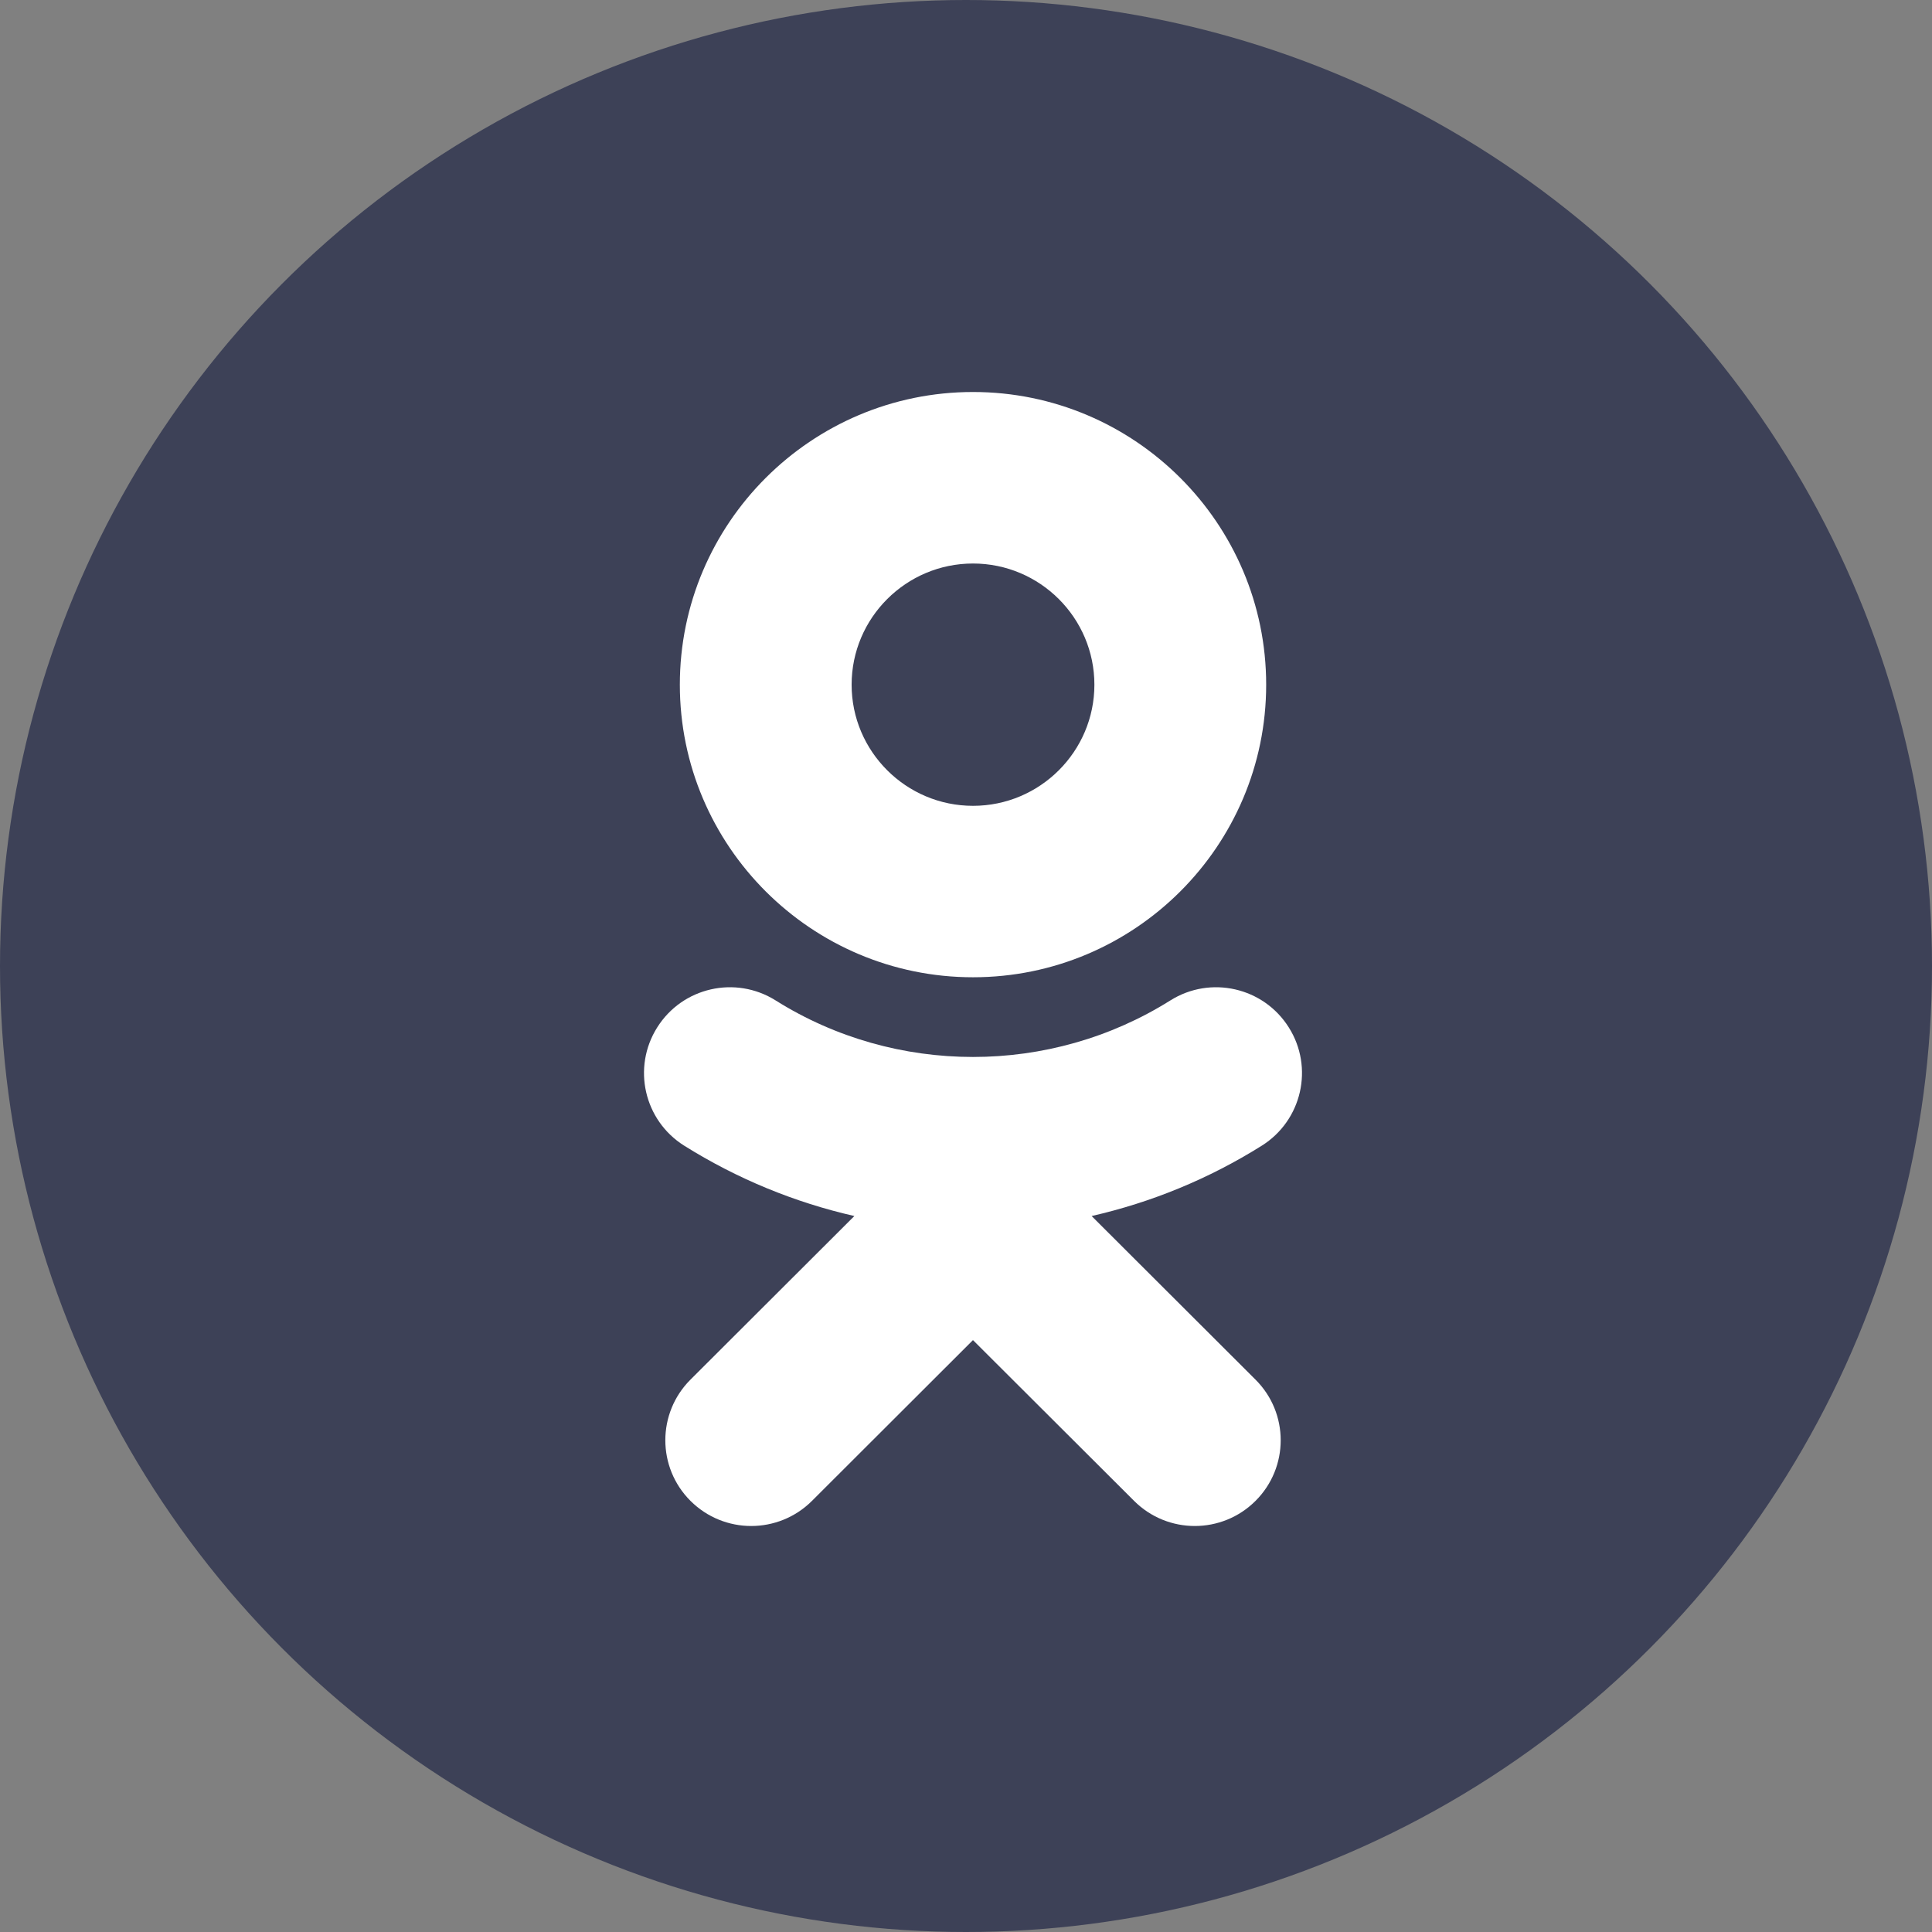
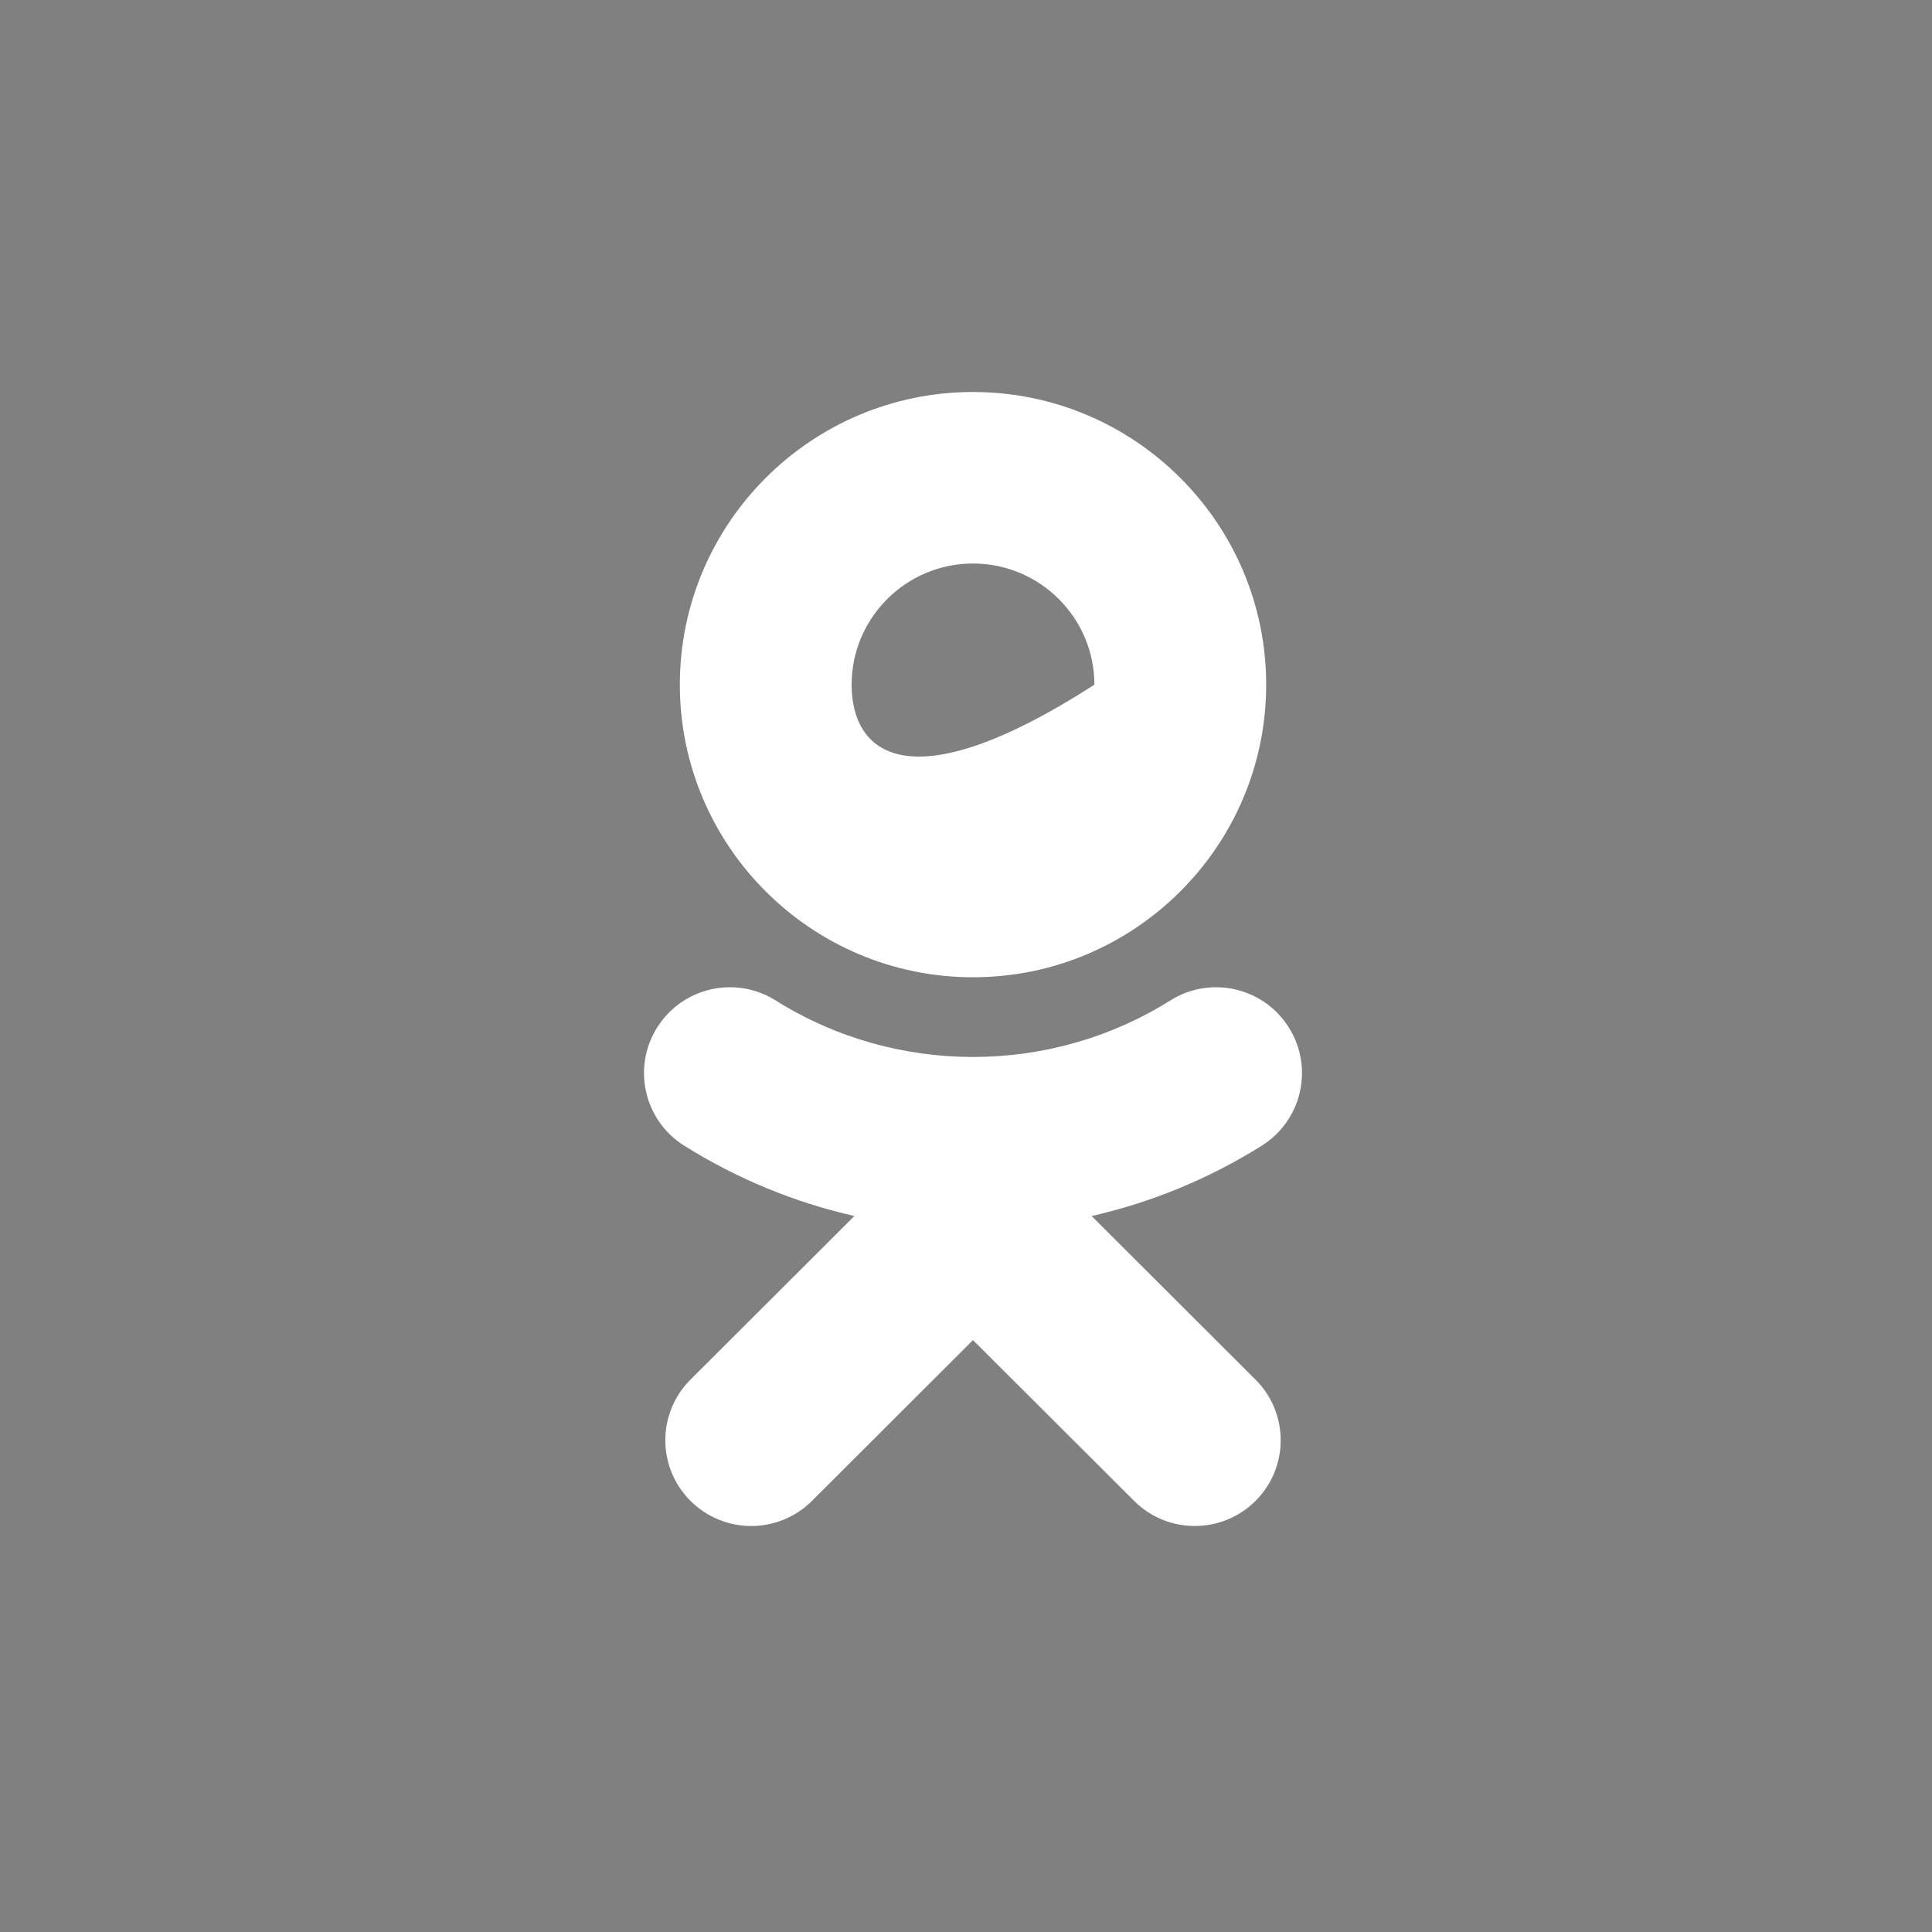
<svg xmlns="http://www.w3.org/2000/svg" width="138" height="138" viewBox="0 0 138 138" fill="none">
  <rect x="0" y="0" width="138" height="138" fill="#808080" stroke="none" />
-   <circle cx="69" cy="69" r="69" fill="#3D4157" />
-   <path d="M69.5 40.251C74.282 40.251 78.171 44.133 78.171 48.907C78.171 53.676 74.282 57.559 69.5 57.559C64.723 57.559 60.83 53.676 60.83 48.907C60.83 44.133 64.723 40.251 69.5 40.251ZM69.5 69.805C81.051 69.805 90.441 60.432 90.441 48.907C90.441 37.377 81.051 28 69.5 28C57.952 28 48.56 37.377 48.56 48.907C48.56 60.431 57.952 69.805 69.5 69.805ZM77.973 86.859C82.236 85.889 86.347 84.206 90.133 81.831C92.998 80.028 93.862 76.247 92.056 73.386C90.253 70.519 86.467 69.657 83.597 71.459C75.019 76.845 63.975 76.843 55.402 71.459C52.532 69.657 48.746 70.519 46.944 73.386C45.139 76.249 46 80.028 48.866 81.831C52.651 84.203 56.763 85.889 61.026 86.859L49.318 98.546C46.925 100.938 46.925 104.815 49.321 107.206C50.52 108.401 52.089 109 53.657 109C55.228 109 56.799 108.401 57.998 107.206L69.498 95.722L81.007 107.206C83.401 109.598 87.284 109.598 89.68 107.206C92.078 104.815 92.078 100.935 89.68 98.546C89.68 98.546 77.973 86.859 77.973 86.859Z" fill="white" />
+   <path d="M69.5 40.251C74.282 40.251 78.171 44.133 78.171 48.907C64.723 57.559 60.83 53.676 60.83 48.907C60.83 44.133 64.723 40.251 69.5 40.251ZM69.5 69.805C81.051 69.805 90.441 60.432 90.441 48.907C90.441 37.377 81.051 28 69.5 28C57.952 28 48.56 37.377 48.56 48.907C48.56 60.431 57.952 69.805 69.5 69.805ZM77.973 86.859C82.236 85.889 86.347 84.206 90.133 81.831C92.998 80.028 93.862 76.247 92.056 73.386C90.253 70.519 86.467 69.657 83.597 71.459C75.019 76.845 63.975 76.843 55.402 71.459C52.532 69.657 48.746 70.519 46.944 73.386C45.139 76.249 46 80.028 48.866 81.831C52.651 84.203 56.763 85.889 61.026 86.859L49.318 98.546C46.925 100.938 46.925 104.815 49.321 107.206C50.52 108.401 52.089 109 53.657 109C55.228 109 56.799 108.401 57.998 107.206L69.498 95.722L81.007 107.206C83.401 109.598 87.284 109.598 89.68 107.206C92.078 104.815 92.078 100.935 89.68 98.546C89.68 98.546 77.973 86.859 77.973 86.859Z" fill="white" />
</svg>